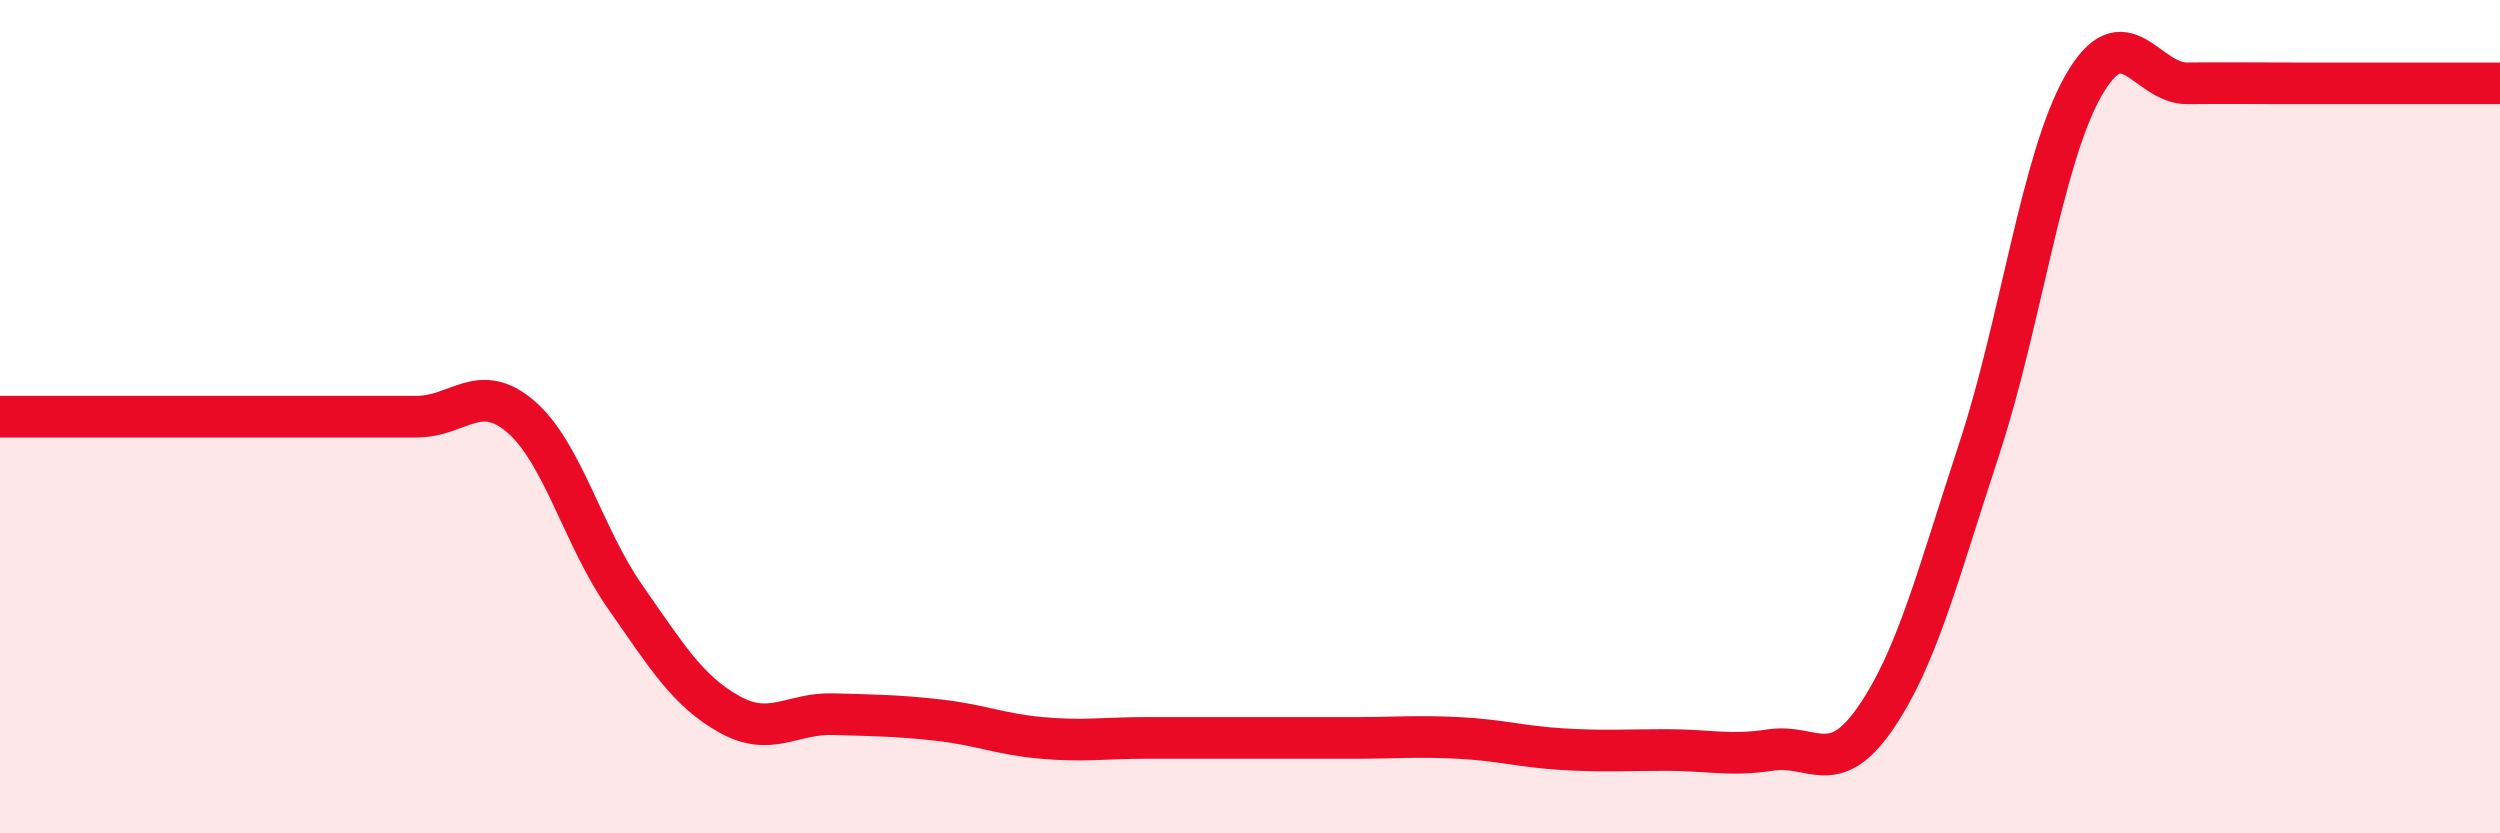
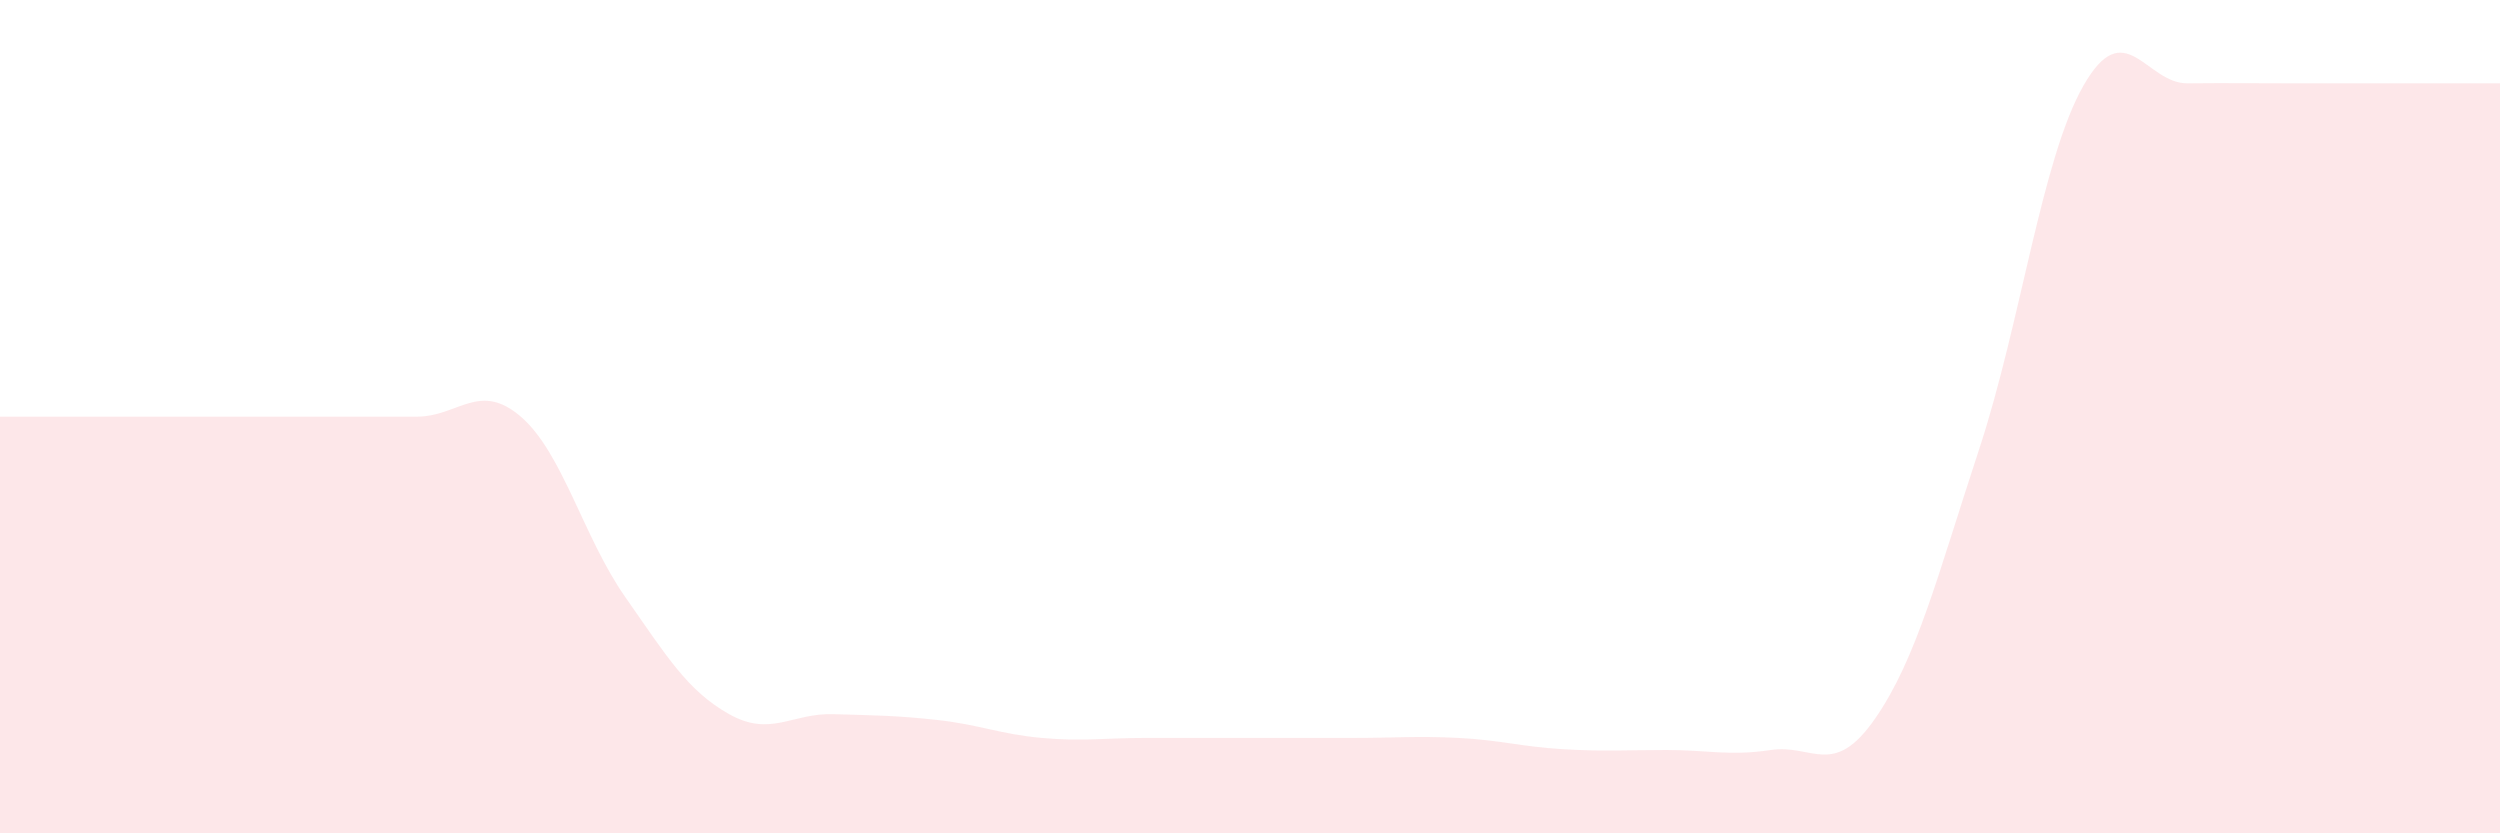
<svg xmlns="http://www.w3.org/2000/svg" width="60" height="20" viewBox="0 0 60 20">
  <path d="M 0,10 C 0.5,10 1.5,10 2.5,10 C 3.5,10 4,10 5,10 C 6,10 6.5,10 7.5,10 C 8.5,10 9,10 10,10 C 11,10 11.5,9.14 12.5,10 C 13.5,10.86 14,12.89 15,14.32 C 16,15.75 16.5,16.58 17.5,17.14 C 18.5,17.7 19,17.11 20,17.14 C 21,17.17 21.5,17.17 22.5,17.28 C 23.5,17.39 24,17.62 25,17.71 C 26,17.8 26.5,17.71 27.5,17.71 C 28.5,17.71 29,17.71 30,17.71 C 31,17.71 31.5,17.71 32.5,17.71 C 33.5,17.71 34,17.66 35,17.71 C 36,17.76 36.5,17.92 37.5,17.98 C 38.5,18.04 39,18 40,18 C 41,18 41.5,18.15 42.5,18 C 43.5,17.85 44,18.69 45,17.25 C 46,15.81 46.5,13.82 47.5,10.78 C 48.5,7.74 49,3.82 50,2.06 C 51,0.3 51.5,2.01 52.5,2 C 53.5,1.99 54,2 55,2 C 56,2 56.5,2 57.5,2 C 58.5,2 59.5,2 60,2L60 20L0 20Z" fill="#EB0A25" opacity="0.1" stroke-linecap="round" stroke-linejoin="round" />
-   <path d="M 0,10 C 0.5,10 1.5,10 2.5,10 C 3.5,10 4,10 5,10 C 6,10 6.5,10 7.5,10 C 8.5,10 9,10 10,10 C 11,10 11.5,9.14 12.5,10 C 13.5,10.86 14,12.89 15,14.32 C 16,15.75 16.5,16.58 17.5,17.14 C 18.5,17.7 19,17.11 20,17.14 C 21,17.17 21.5,17.17 22.5,17.28 C 23.5,17.39 24,17.62 25,17.71 C 26,17.8 26.5,17.71 27.5,17.71 C 28.5,17.71 29,17.71 30,17.71 C 31,17.71 31.5,17.71 32.5,17.71 C 33.5,17.71 34,17.66 35,17.71 C 36,17.76 36.5,17.92 37.5,17.98 C 38.5,18.04 39,18 40,18 C 41,18 41.5,18.15 42.5,18 C 43.5,17.85 44,18.69 45,17.25 C 46,15.81 46.5,13.82 47.5,10.78 C 48.5,7.74 49,3.82 50,2.06 C 51,0.3 51.5,2.01 52.5,2 C 53.5,1.99 54,2 55,2 C 56,2 56.5,2 57.5,2 C 58.5,2 59.5,2 60,2" stroke="#EB0A25" stroke-width="1" fill="none" stroke-linecap="round" stroke-linejoin="round" />
</svg>